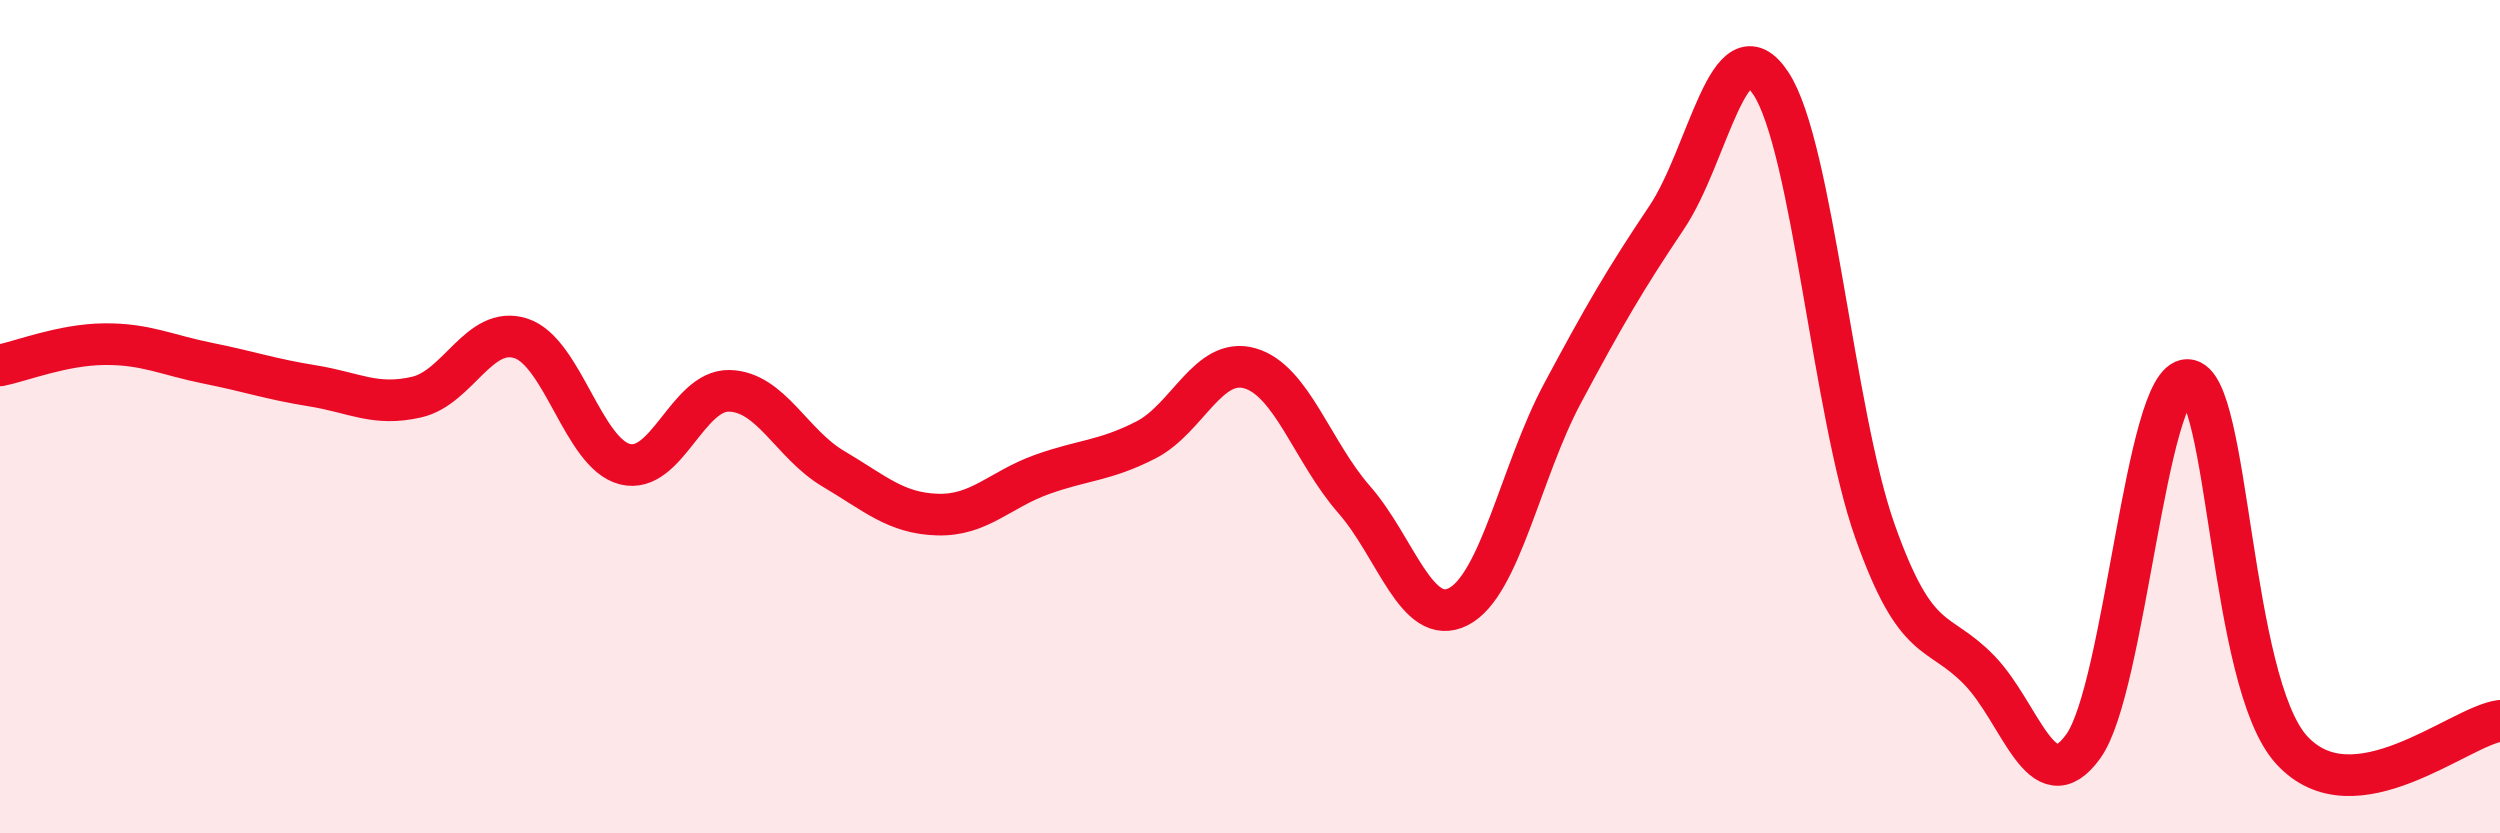
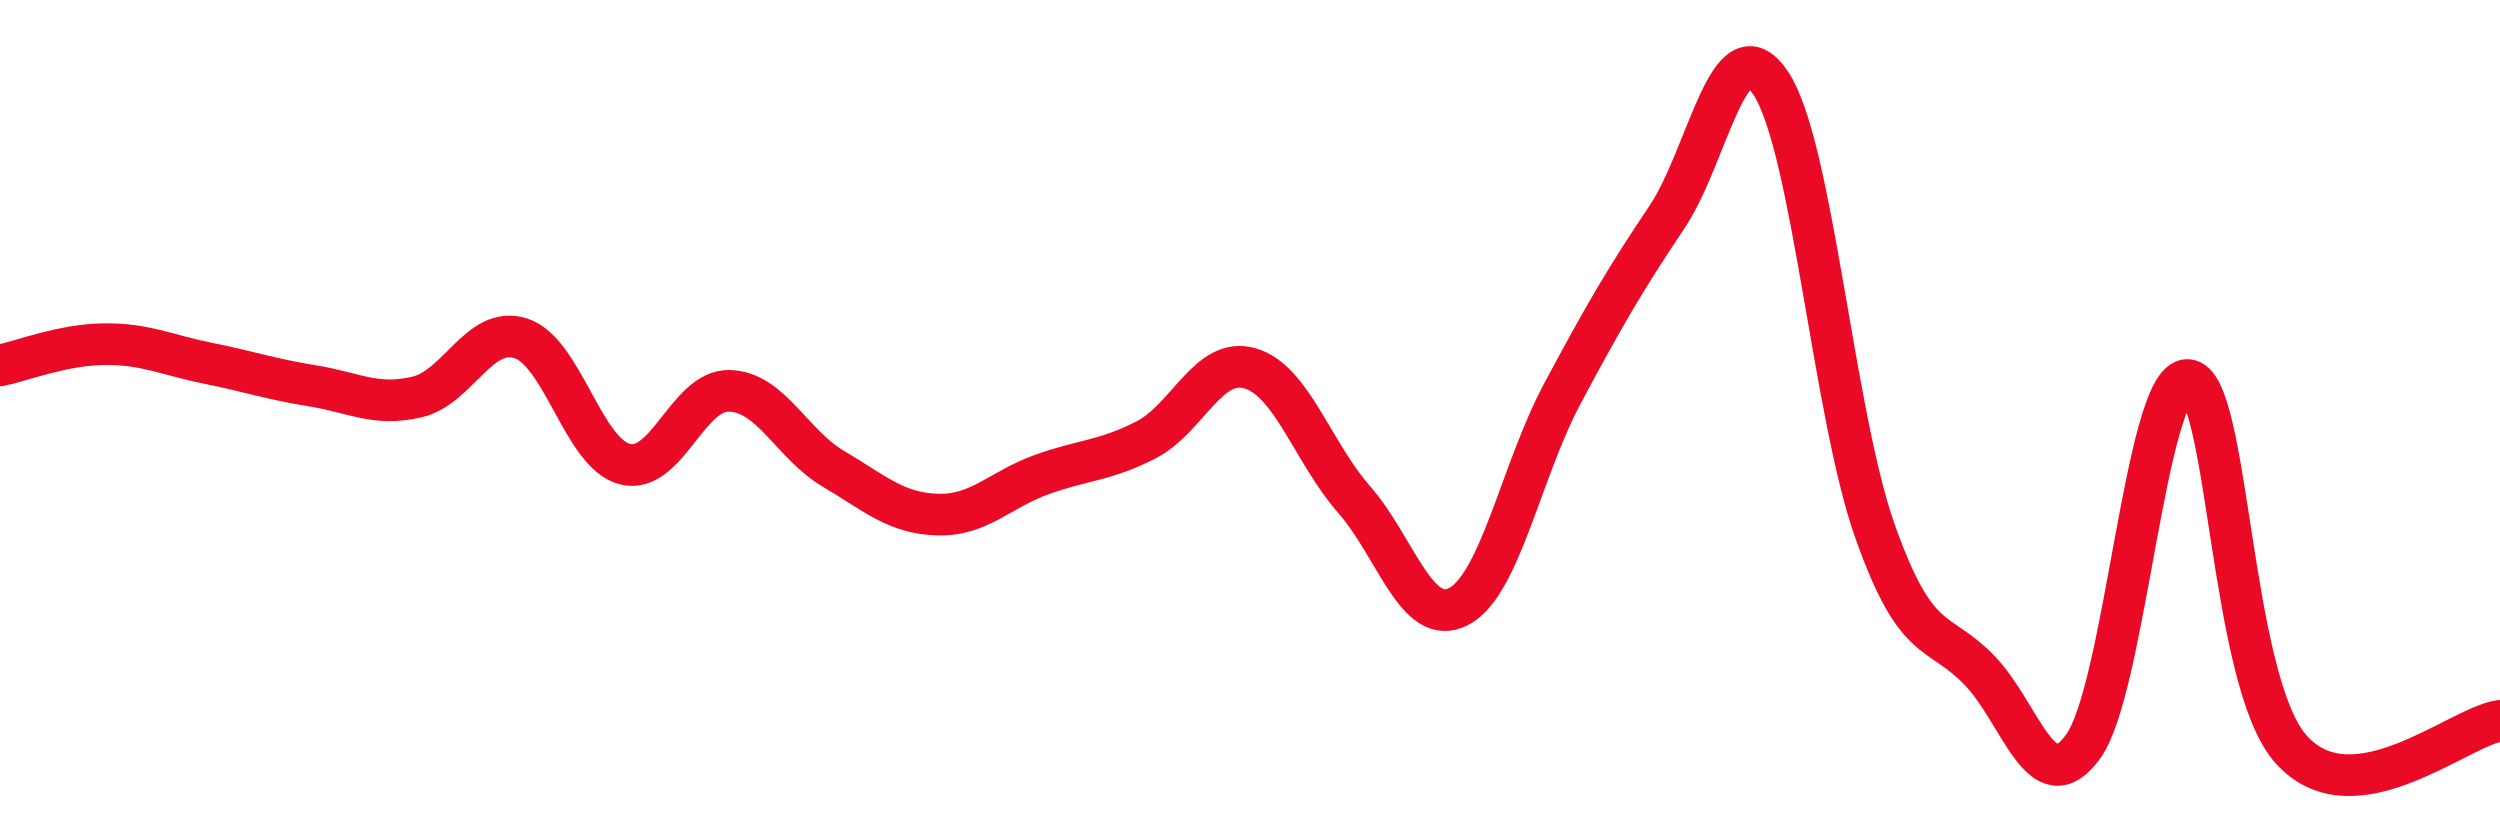
<svg xmlns="http://www.w3.org/2000/svg" width="60" height="20" viewBox="0 0 60 20">
-   <path d="M 0,8.77 C 0.5,8.67 1.5,8.27 2.5,8.26 C 3.5,8.25 4,8.52 5,8.72 C 6,8.92 6.5,9.1 7.5,9.26 C 8.5,9.42 9,9.76 10,9.53 C 11,9.3 11.5,7.8 12.5,8.12 C 13.5,8.44 14,10.89 15,11.14 C 16,11.39 16.5,9.36 17.5,9.38 C 18.5,9.4 19,10.66 20,11.25 C 21,11.84 21.5,12.32 22.5,12.35 C 23.5,12.38 24,11.75 25,11.39 C 26,11.03 26.5,11.07 27.5,10.56 C 28.5,10.05 29,8.55 30,8.84 C 31,9.13 31.5,10.85 32.5,11.99 C 33.5,13.13 34,15.07 35,14.56 C 36,14.05 36.5,11.31 37.5,9.44 C 38.5,7.57 39,6.71 40,5.22 C 41,3.73 41.5,0.49 42.5,2 C 43.5,3.51 44,9.93 45,12.75 C 46,15.57 46.5,15.05 47.5,16.08 C 48.5,17.11 49,19.3 50,17.91 C 51,16.52 51.5,9.1 52.5,9.12 C 53.5,9.14 53.5,16.36 55,18 C 56.5,19.64 59,17.44 60,17.3L60 20L0 20Z" fill="#EB0A25" opacity="0.1" stroke-linecap="round" stroke-linejoin="round" />
  <path d="M 0,8.77 C 0.5,8.67 1.5,8.27 2.5,8.26 C 3.5,8.25 4,8.52 5,8.72 C 6,8.92 6.5,9.1 7.5,9.26 C 8.5,9.42 9,9.76 10,9.53 C 11,9.3 11.5,7.8 12.5,8.12 C 13.5,8.44 14,10.89 15,11.14 C 16,11.39 16.5,9.36 17.5,9.38 C 18.5,9.4 19,10.66 20,11.25 C 21,11.84 21.5,12.32 22.5,12.35 C 23.5,12.38 24,11.75 25,11.39 C 26,11.03 26.5,11.07 27.5,10.56 C 28.5,10.05 29,8.55 30,8.84 C 31,9.13 31.5,10.85 32.5,11.99 C 33.5,13.13 34,15.07 35,14.56 C 36,14.05 36.5,11.31 37.5,9.44 C 38.5,7.57 39,6.71 40,5.22 C 41,3.73 41.5,0.49 42.5,2 C 43.5,3.51 44,9.93 45,12.75 C 46,15.57 46.5,15.05 47.5,16.08 C 48.5,17.11 49,19.3 50,17.91 C 51,16.52 51.5,9.1 52.5,9.12 C 53.5,9.14 53.5,16.36 55,18 C 56.5,19.64 59,17.44 60,17.3" stroke="#EB0A25" stroke-width="1" fill="none" stroke-linecap="round" stroke-linejoin="round" />
</svg>